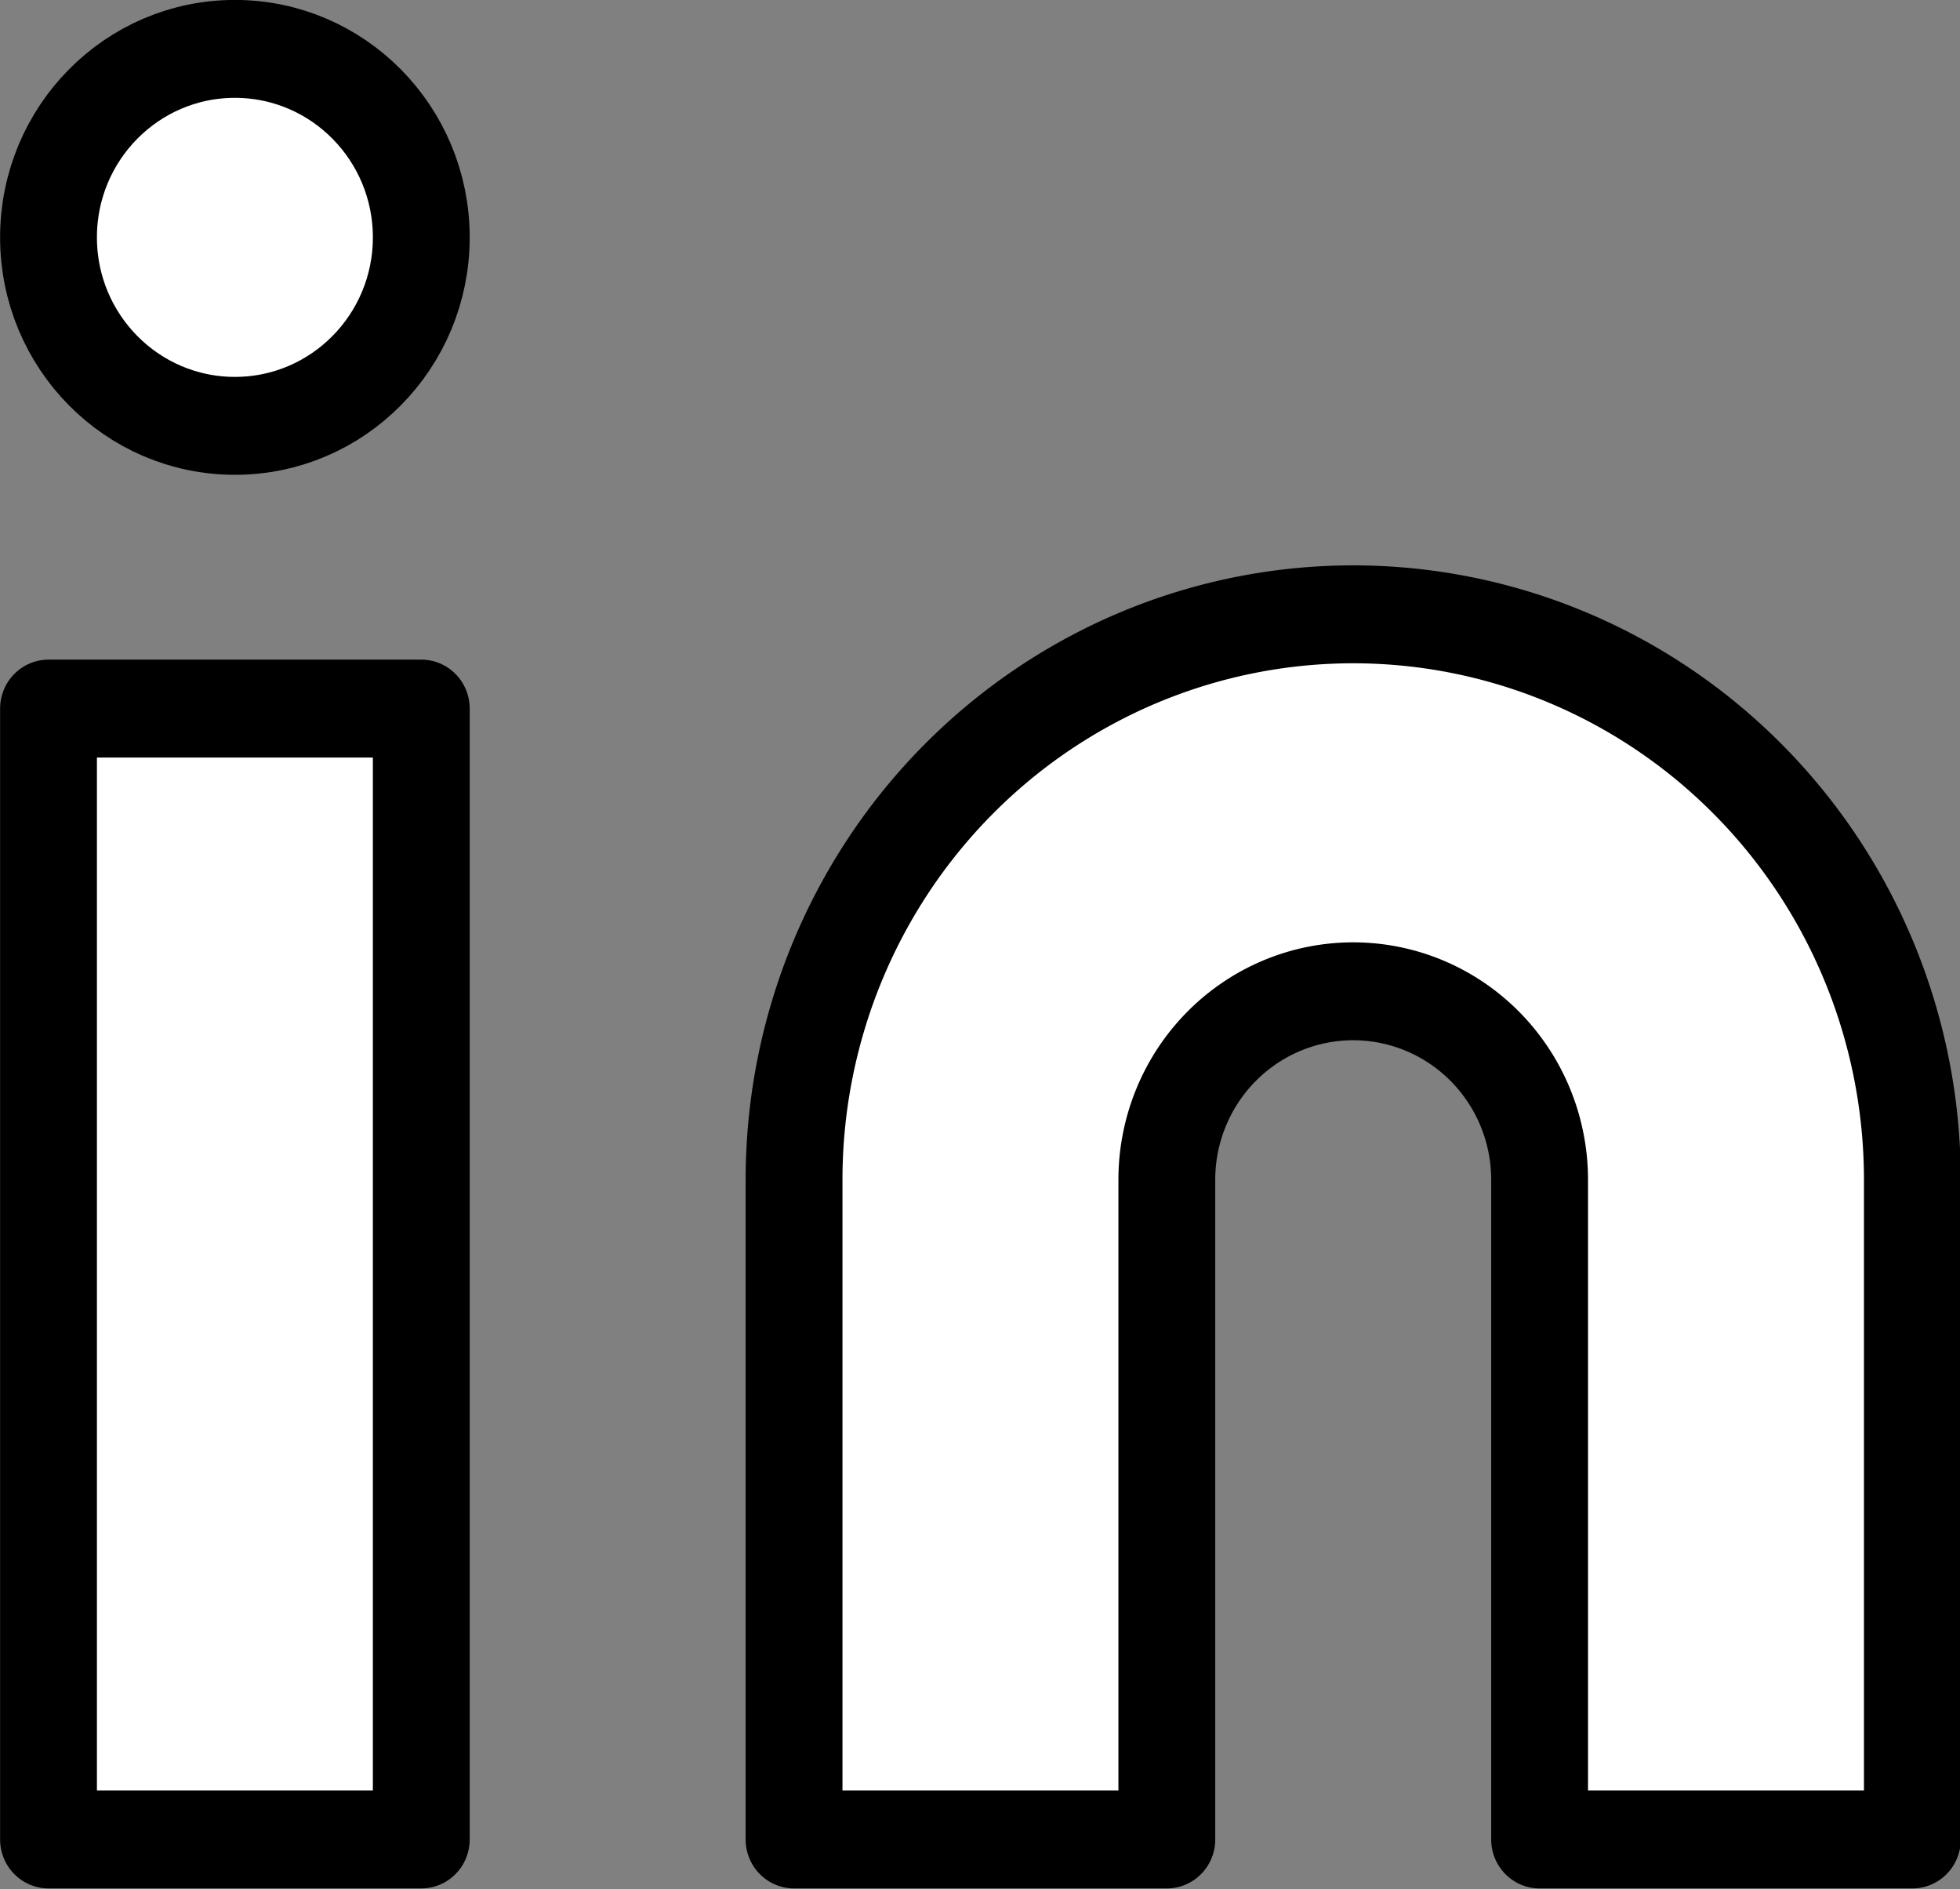
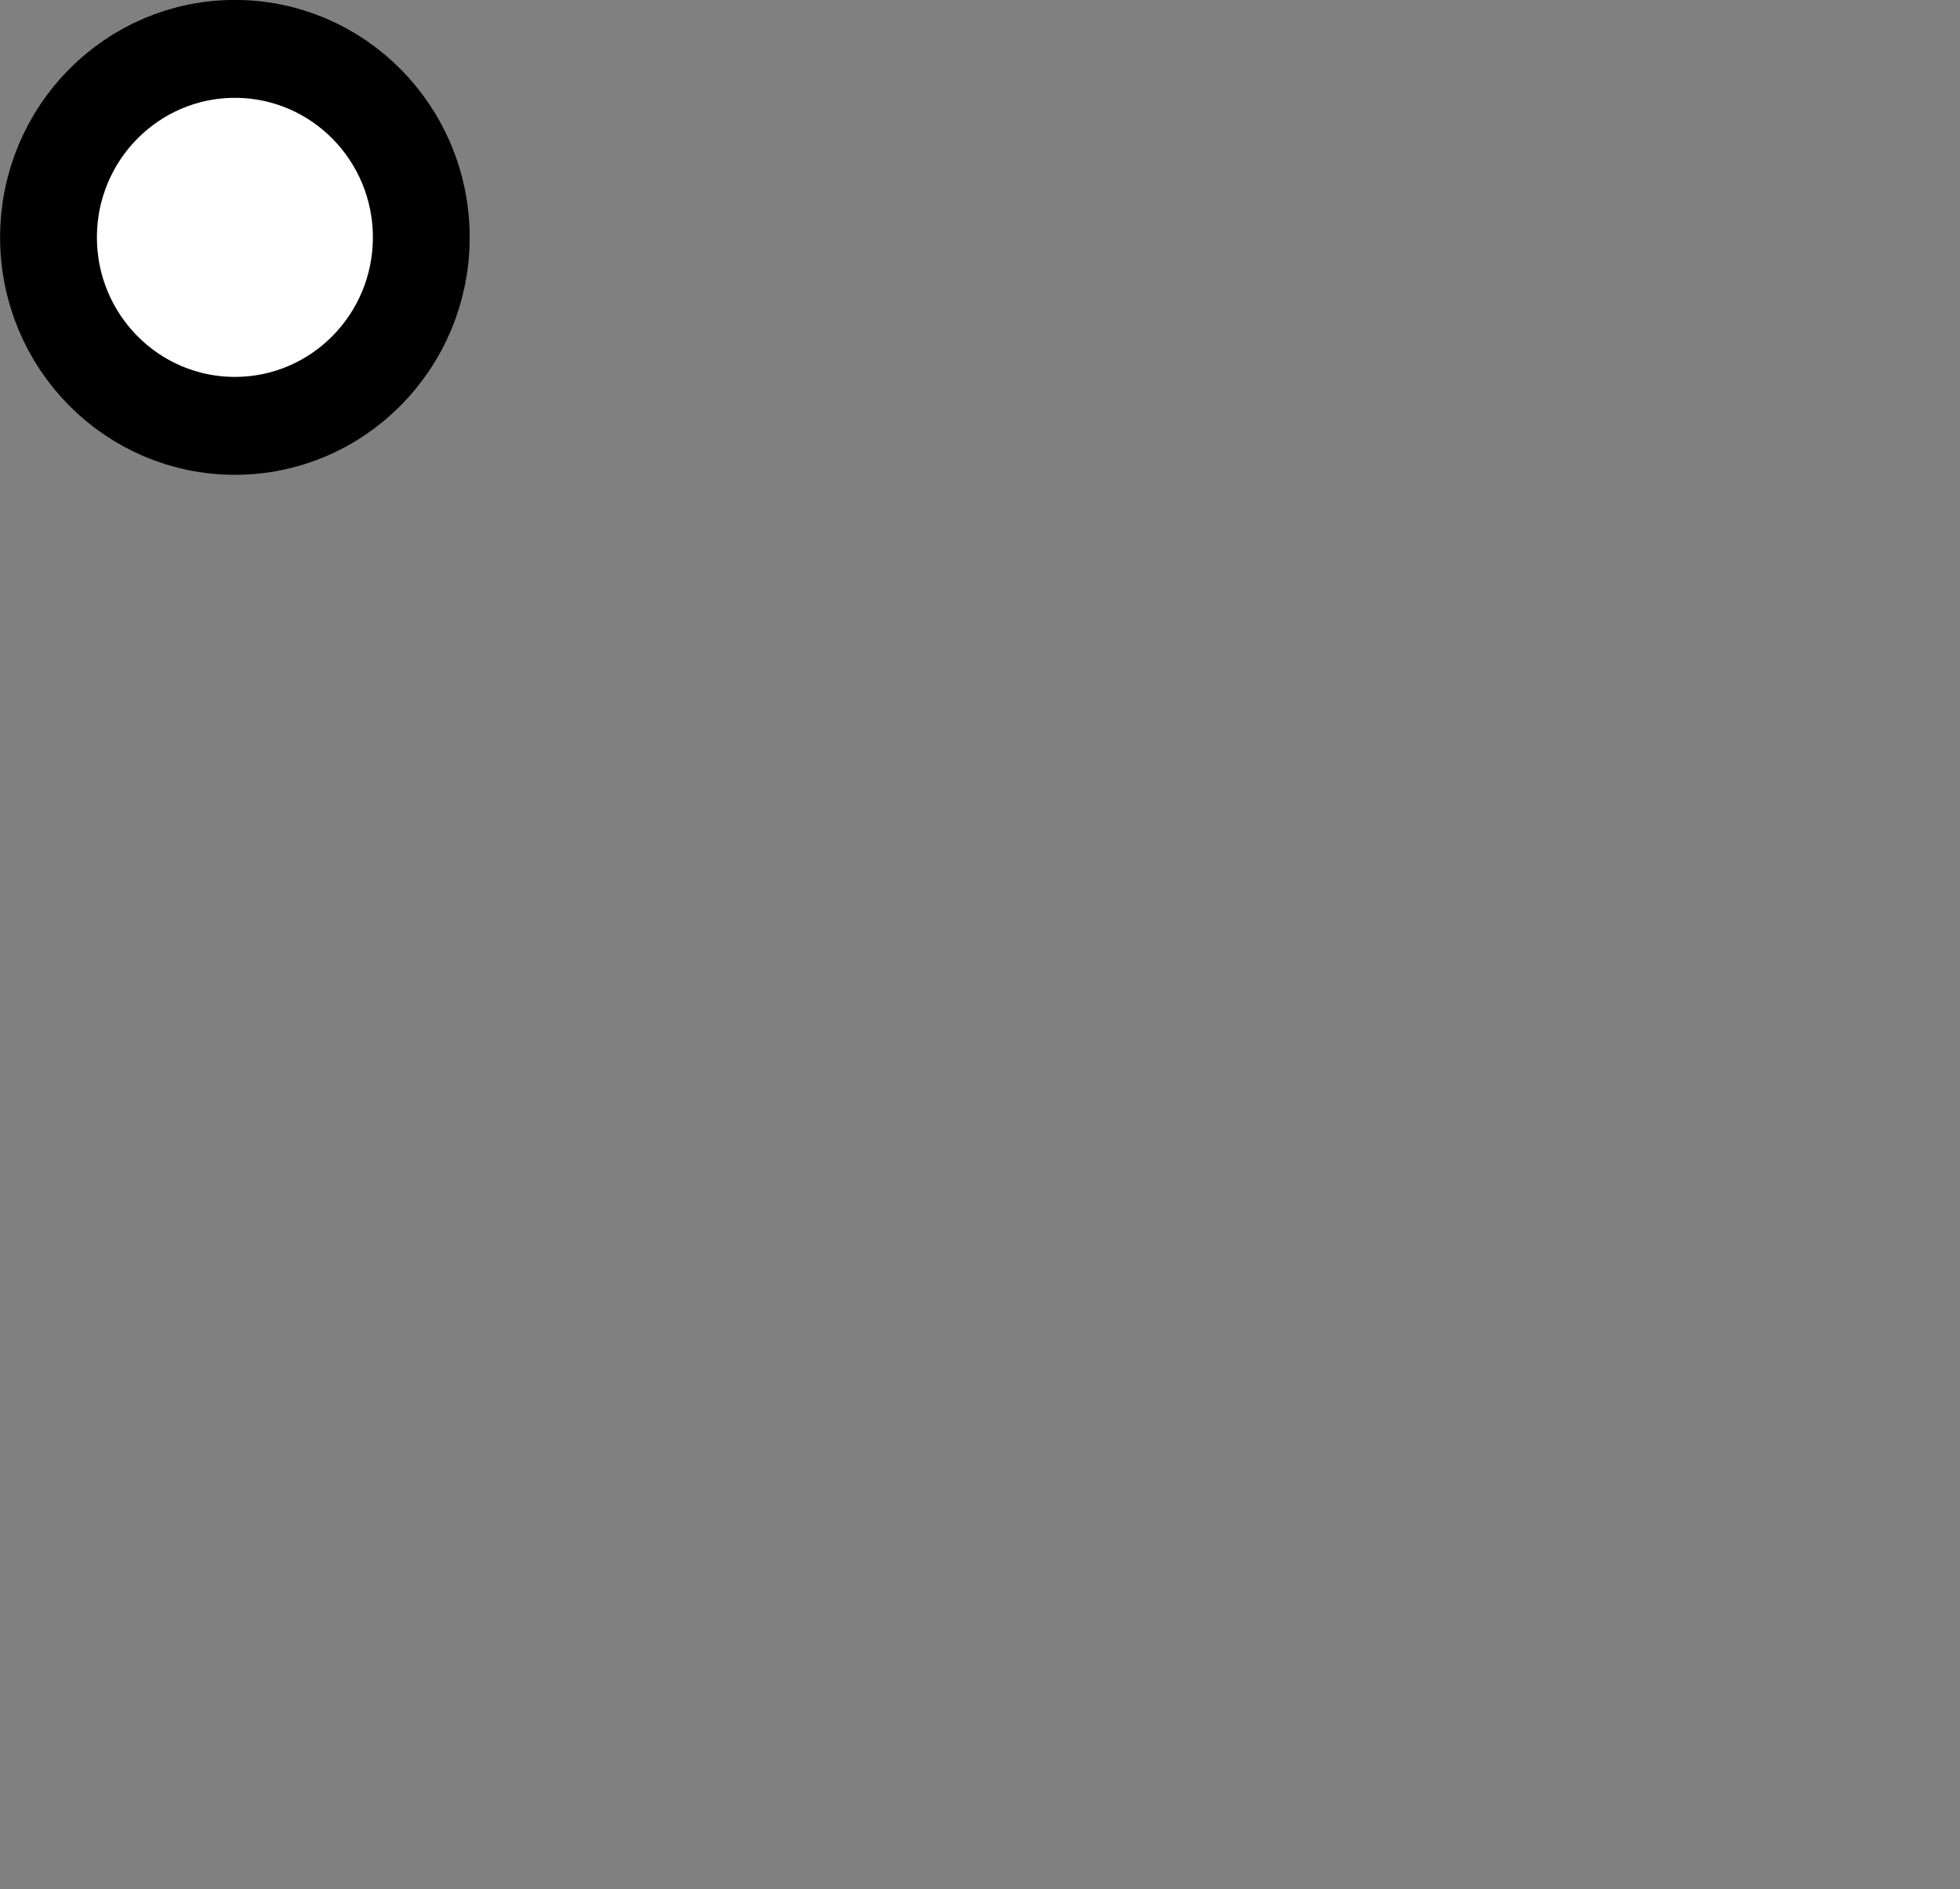
<svg xmlns="http://www.w3.org/2000/svg" width="26.626mm" height="25.66mm" viewBox="0 0 26.626 25.66" version="1.1" id="svg1" xml:space="preserve">
  <rect x="0" y="0" width="26.626" height="25.66" fill="#808080" stroke="none" />
  <defs id="defs1" />
  <g id="layer1" transform="translate(-49.084,-74.609)" style="fill:#ffffff;fill-opacity:1;stroke:#000000;stroke-opacity:1">
    <g style="fill:#ffffff;fill-opacity:1;stroke:#000000;stroke-width:1.663;stroke-linecap:round;stroke-linejoin:round;stroke-dasharray:none;stroke-opacity:1" id="g3" transform="matrix(1.266,0,0,1.28,47.211,72.713)">
-       <path d="m 16,8 a 6,6 0 0 1 6,6 v 7 h -4 v -7 a 2,2 0 0 0 -2,-2 2,2 0 0 0 -2,2 v 7 h -4 v -7 a 6,6 0 0 1 6,-6 z" id="path1-5" style="fill:#ffffff;fill-opacity:1;stroke:#000000;stroke-width:1.039;stroke-dasharray:none;stroke-opacity:1" />
-       <rect width="4" height="12" x="2" y="9" id="rect1-2" style="fill:#ffffff;fill-opacity:1;stroke:#000000;stroke-width:1.039;stroke-dasharray:none;stroke-opacity:1" />
      <circle cx="4" cy="4" r="2" id="circle1" style="fill:#ffffff;fill-opacity:1;stroke:#000000;stroke-width:1.039;stroke-dasharray:none;stroke-opacity:1" />
    </g>
  </g>
</svg>